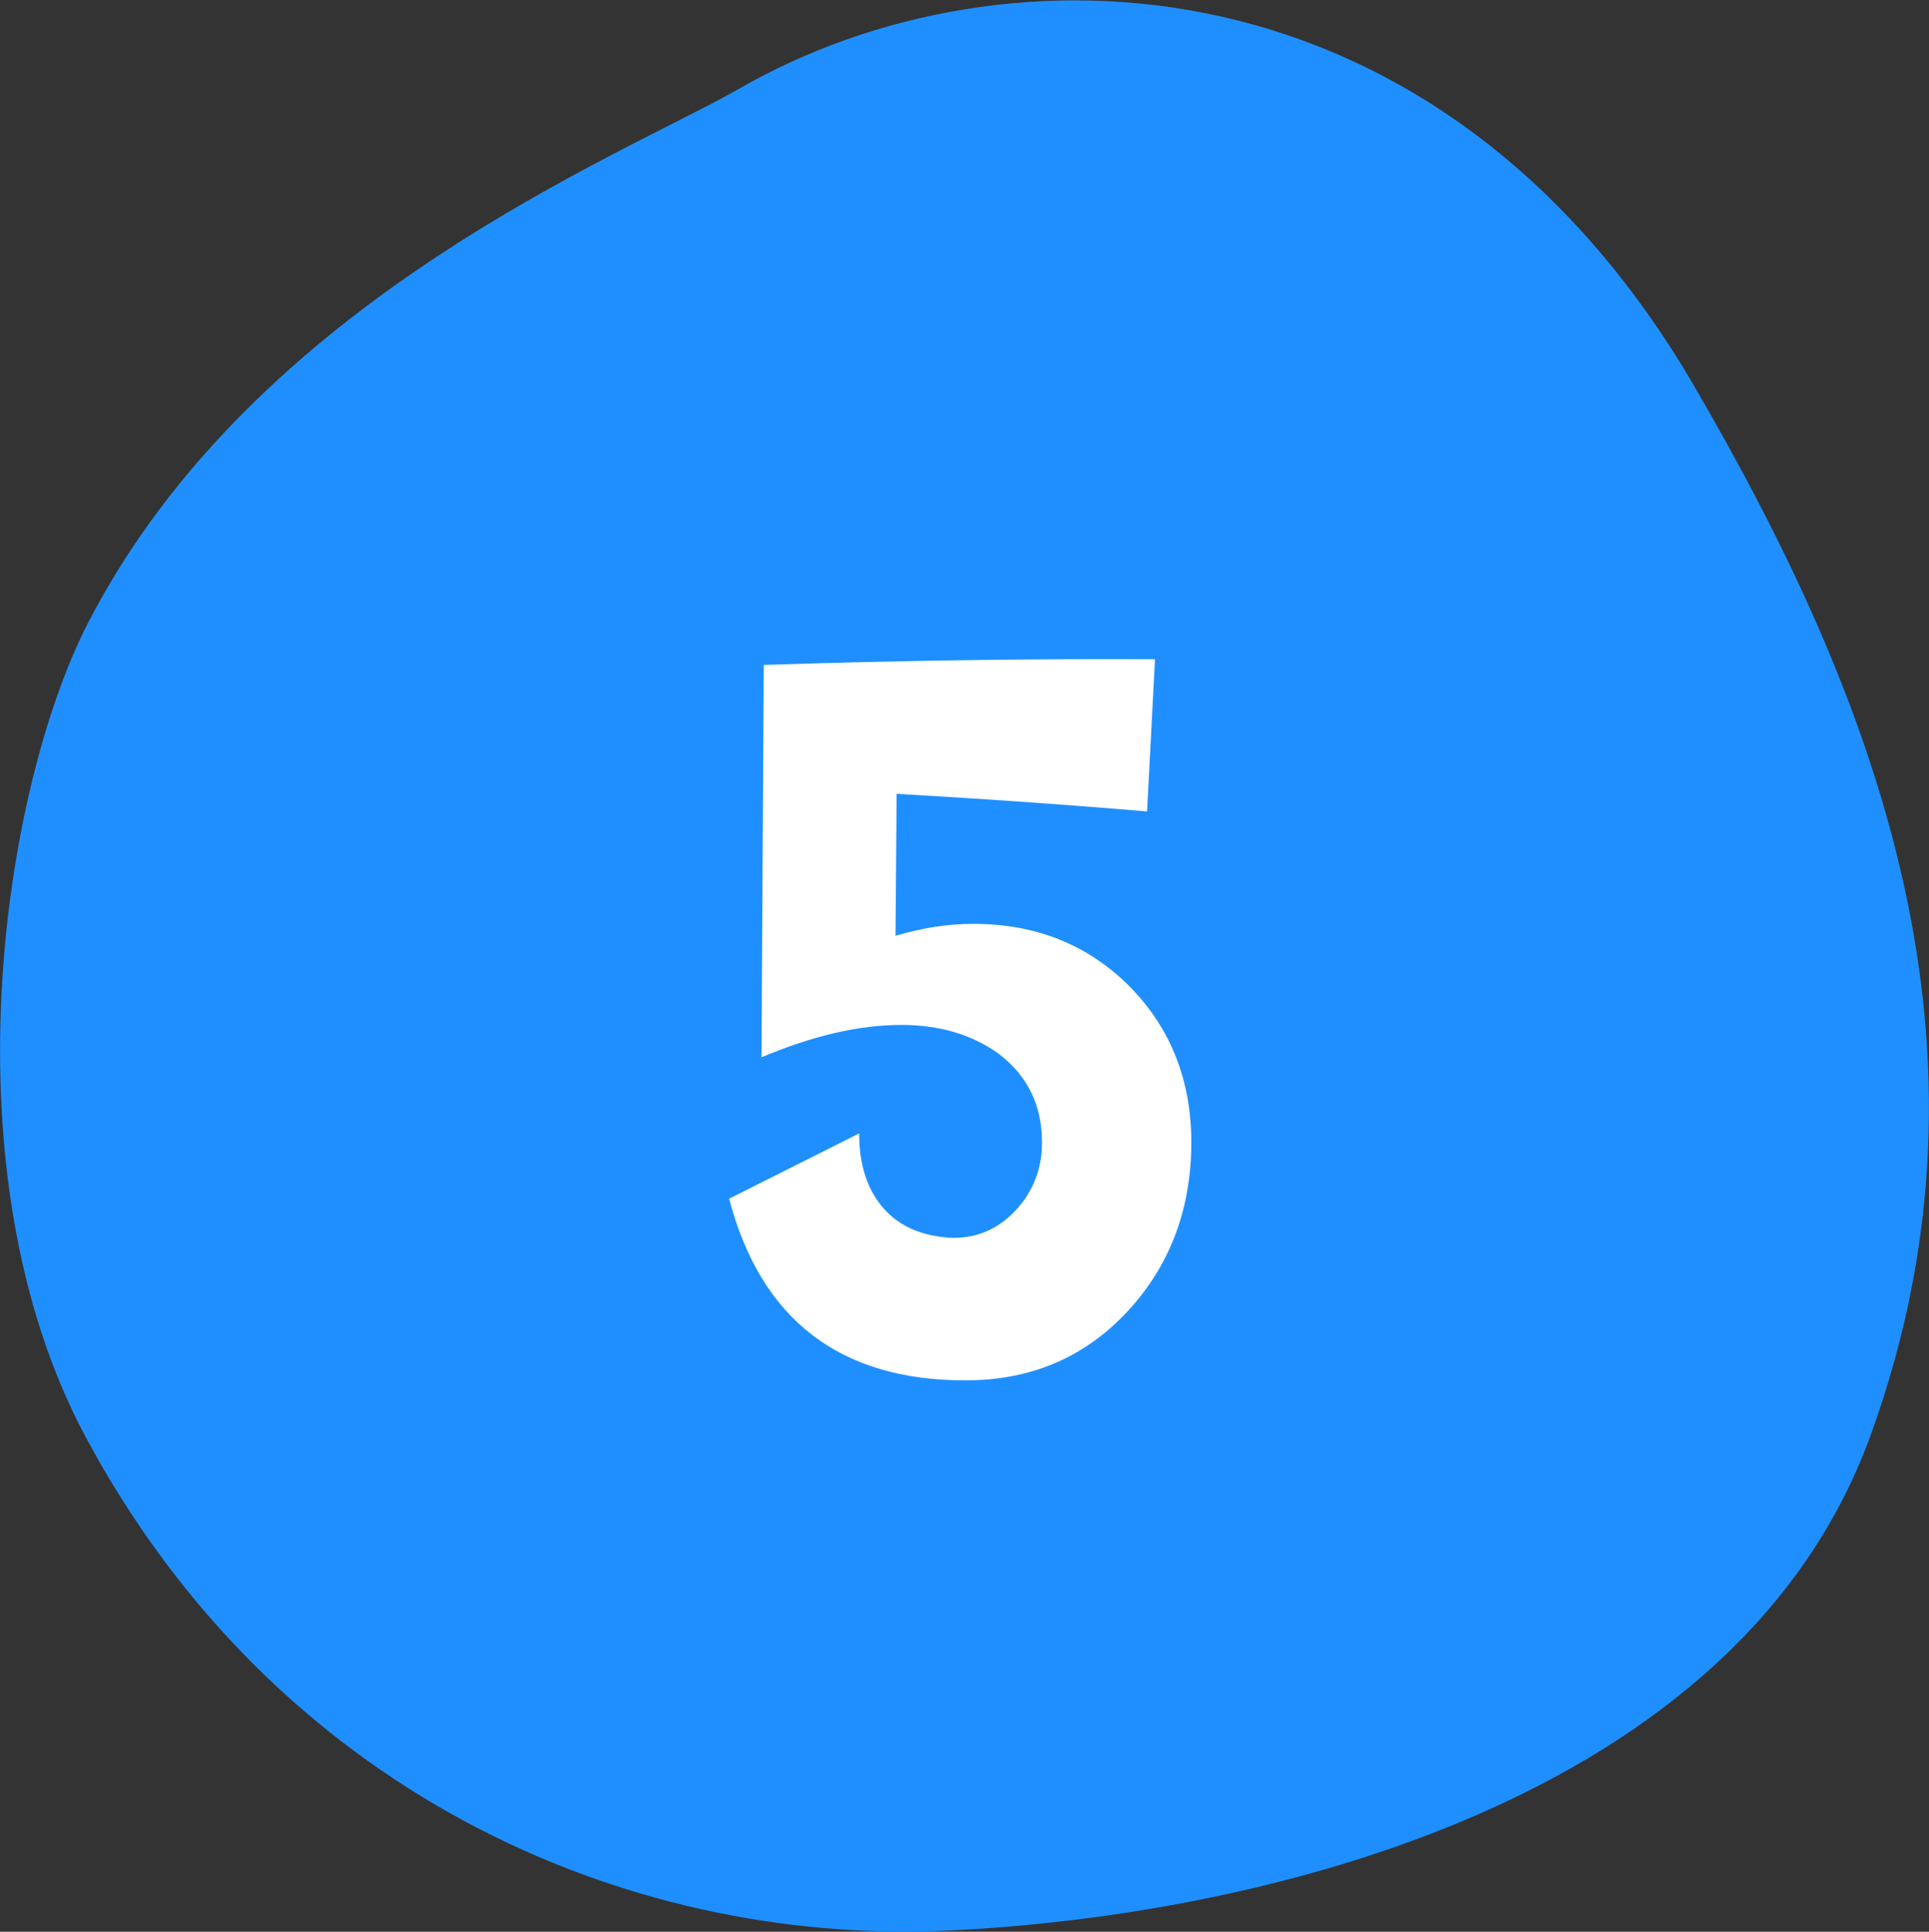
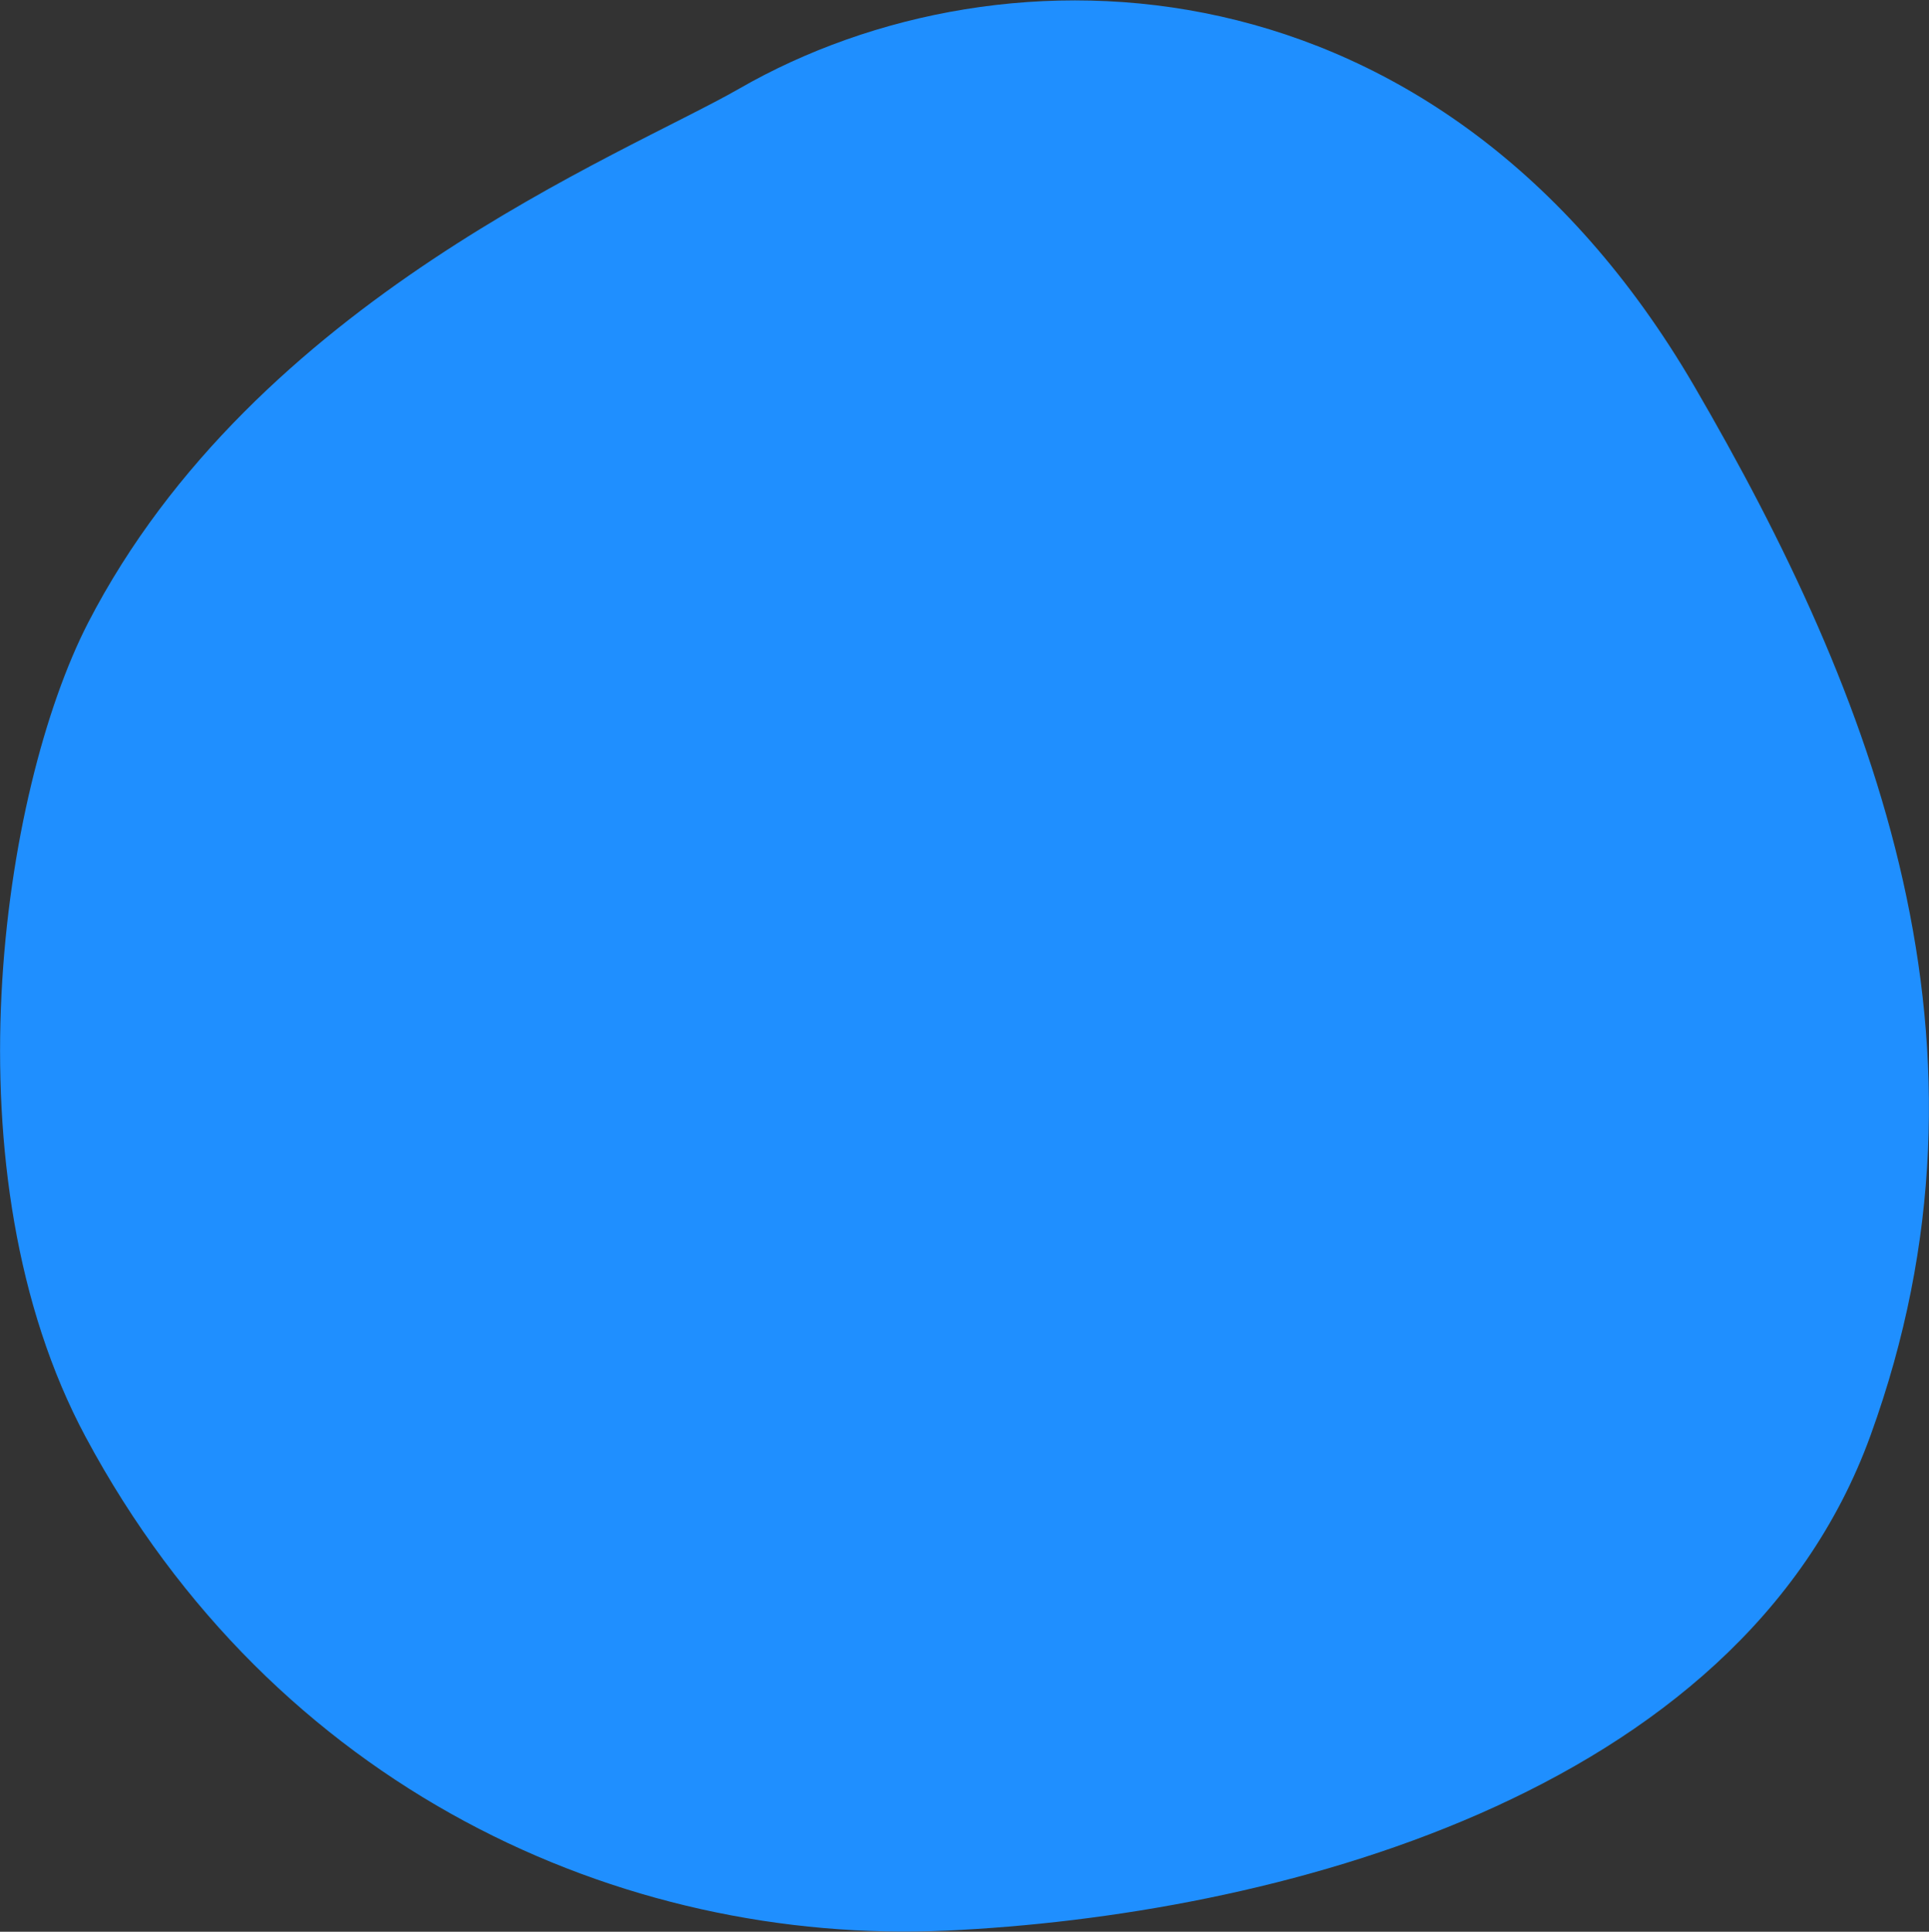
<svg xmlns="http://www.w3.org/2000/svg" id="_レイヤー_2" data-name="レイヤー 2" viewBox="0 0 33.97 34.02">
  <rect x="0" y="0" width="33.97" height="34.02" fill="#333333" stroke="none" />
  <defs>
    <style>
      .cls-1 {
        fill: #1f8fff;
        fill-rule: evenodd;
      }

      .cls-1, .cls-2 {
        stroke-width: 0px;
      }

      .cls-2 {
        fill: #fff;
      }
    </style>
  </defs>
  <g id="_文字" data-name="文字">
    <g>
      <path class="cls-1" d="m13.02,1.56c4.68-2.69,12.33-2.44,16.81,5.23,3.18,5.46,5.6,11.63,3.11,18.49-2.32,6.4-10.62,8.46-16.27,8.72-5.74.26-11.84-2.5-15.16-8.69C-.98,20.67.03,13.93,1.55,10.97,4.49,5.27,10.98,2.73,13.02,1.56Z" />
-       <path class="cls-2" d="m20.98,20.11c0,1.17-.37,2.17-1.12,2.98-.75.81-1.7,1.22-2.86,1.22-2.21,0-3.6-1.07-4.16-3.2l2.29-1.15c0,.55.14.99.43,1.32.29.33.7.5,1.23.52.44,0,.81-.17,1.11-.5.3-.33.45-.73.45-1.18,0-.65-.25-1.17-.76-1.56-.47-.34-1.04-.51-1.72-.51-.74,0-1.56.19-2.46.57l.04-6.91c2.41-.08,4.71-.11,6.89-.1l-.14,2.68c-1.54-.13-3.01-.23-4.41-.31l-.02,2.5c.47-.14.92-.21,1.37-.21,1.11,0,2.02.37,2.75,1.1.73.74,1.09,1.66,1.09,2.76Z" />
    </g>
  </g>
</svg>